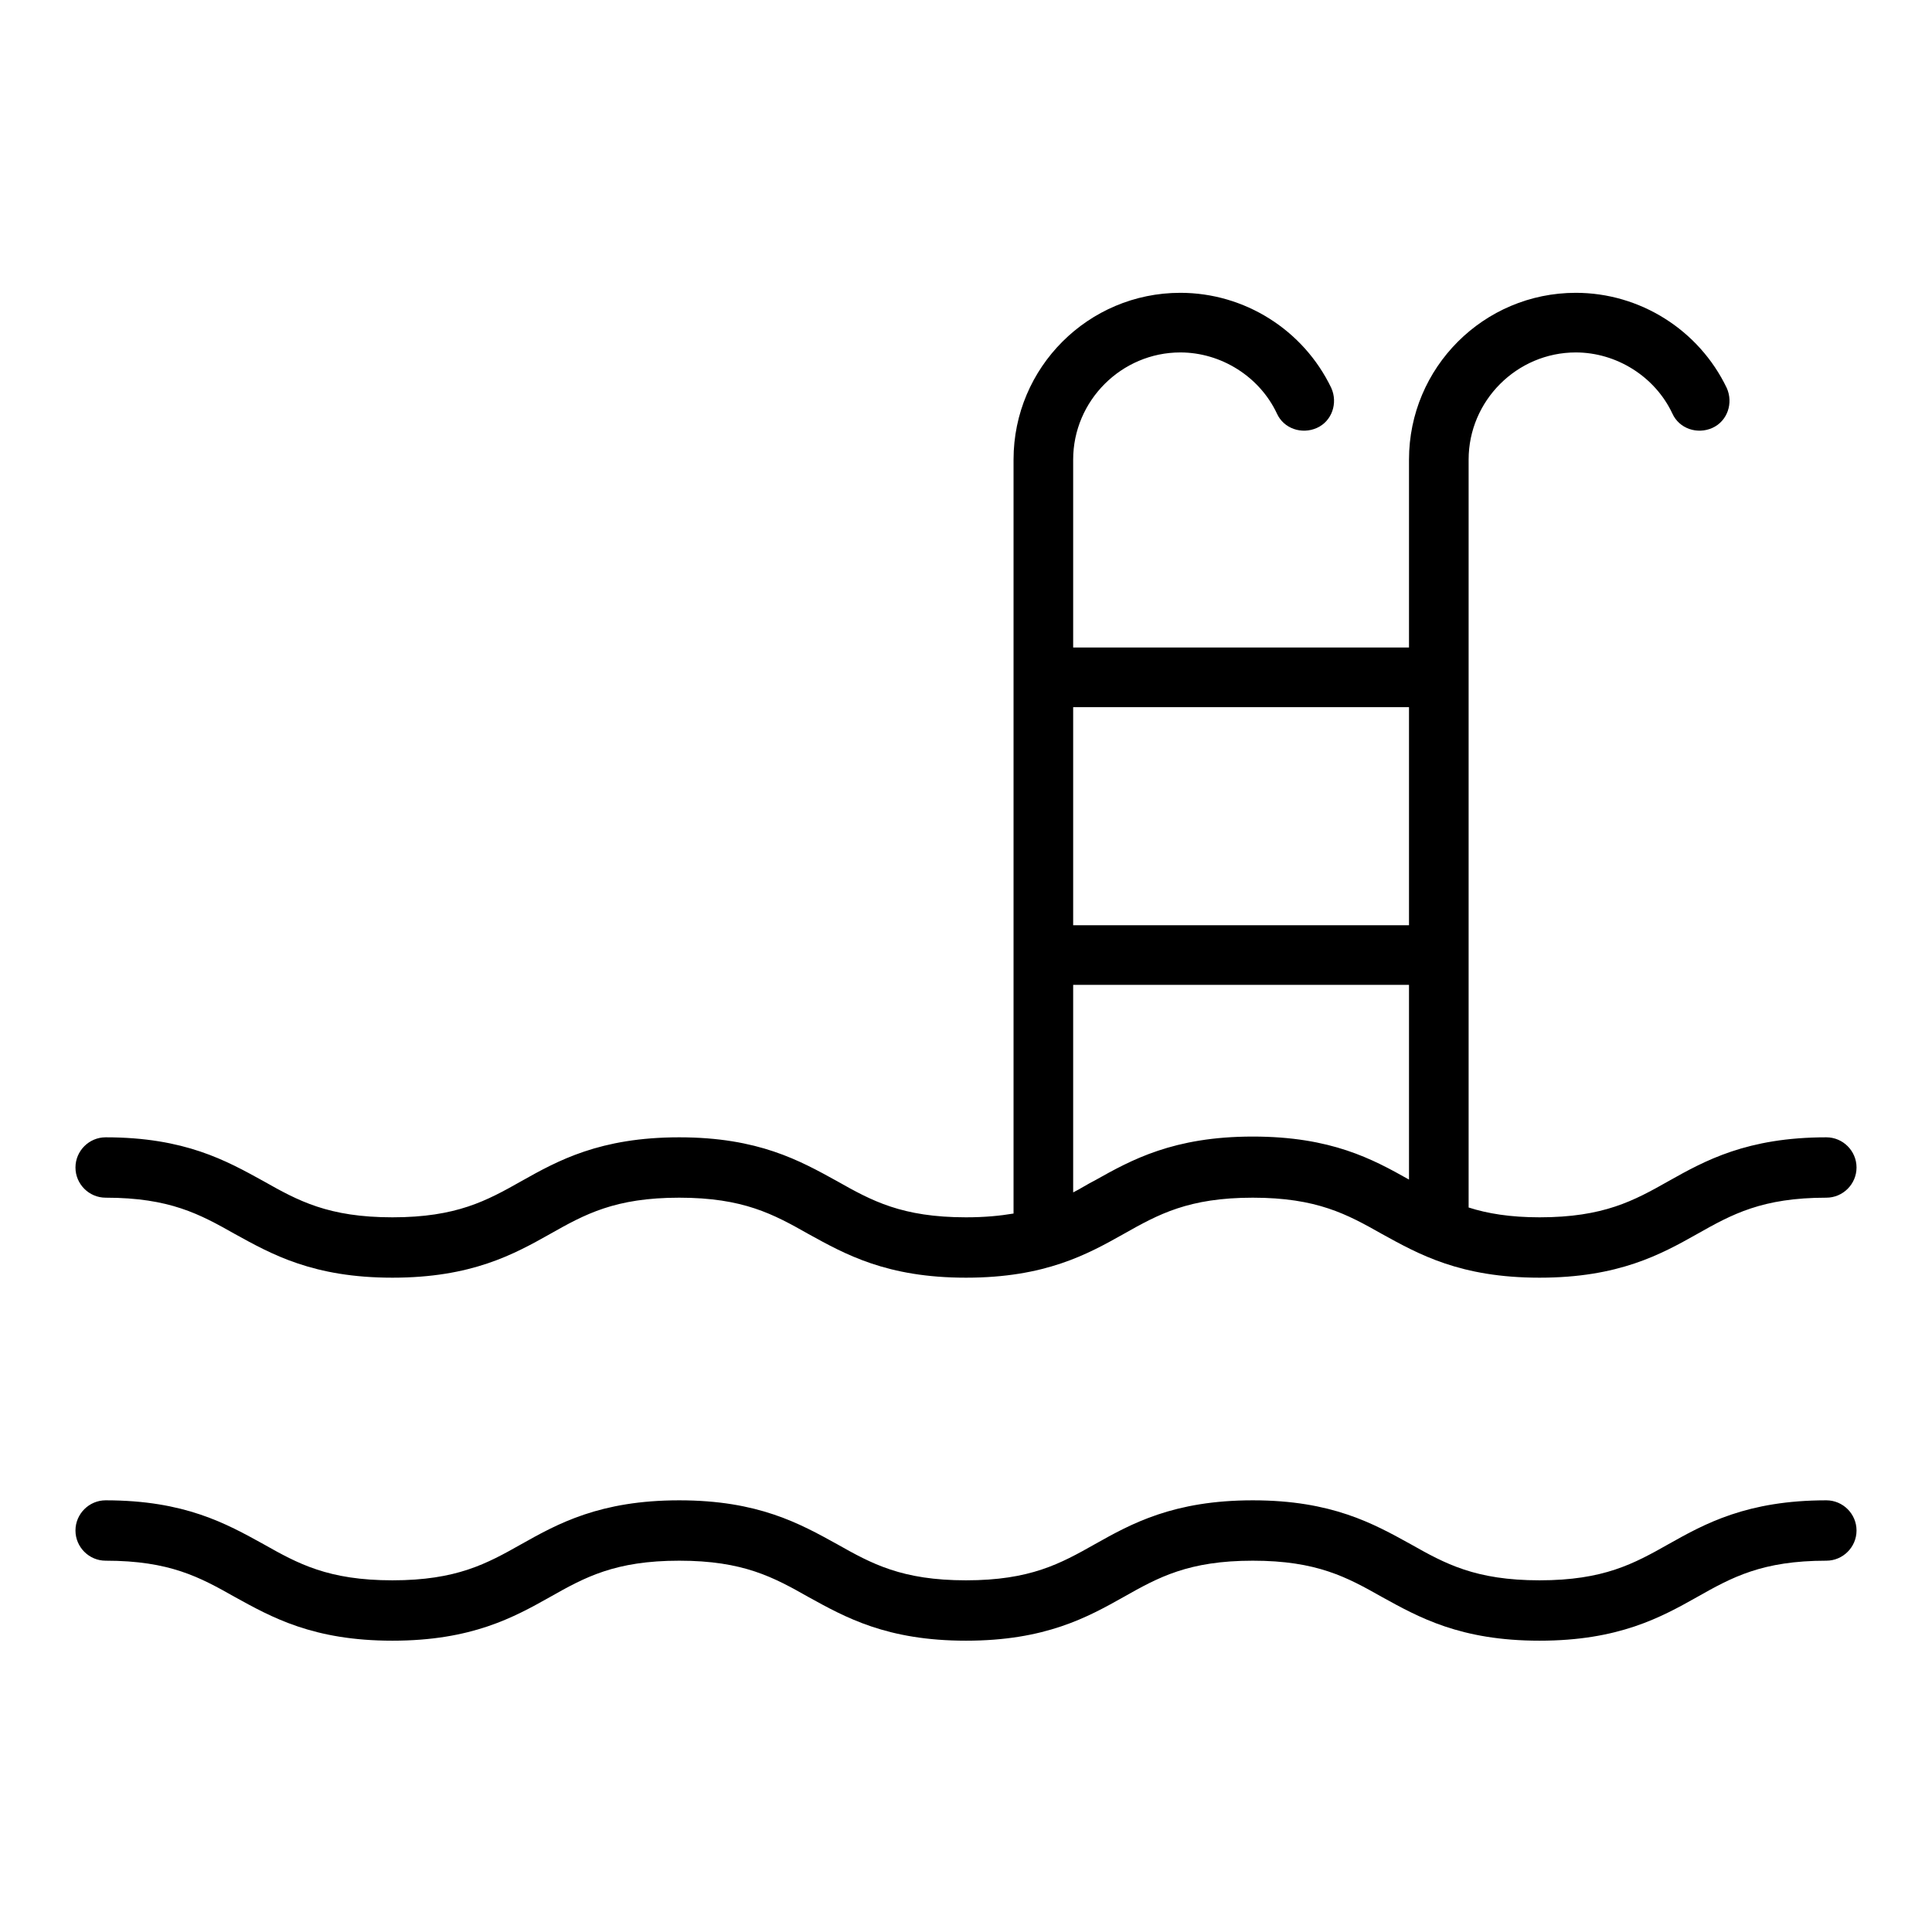
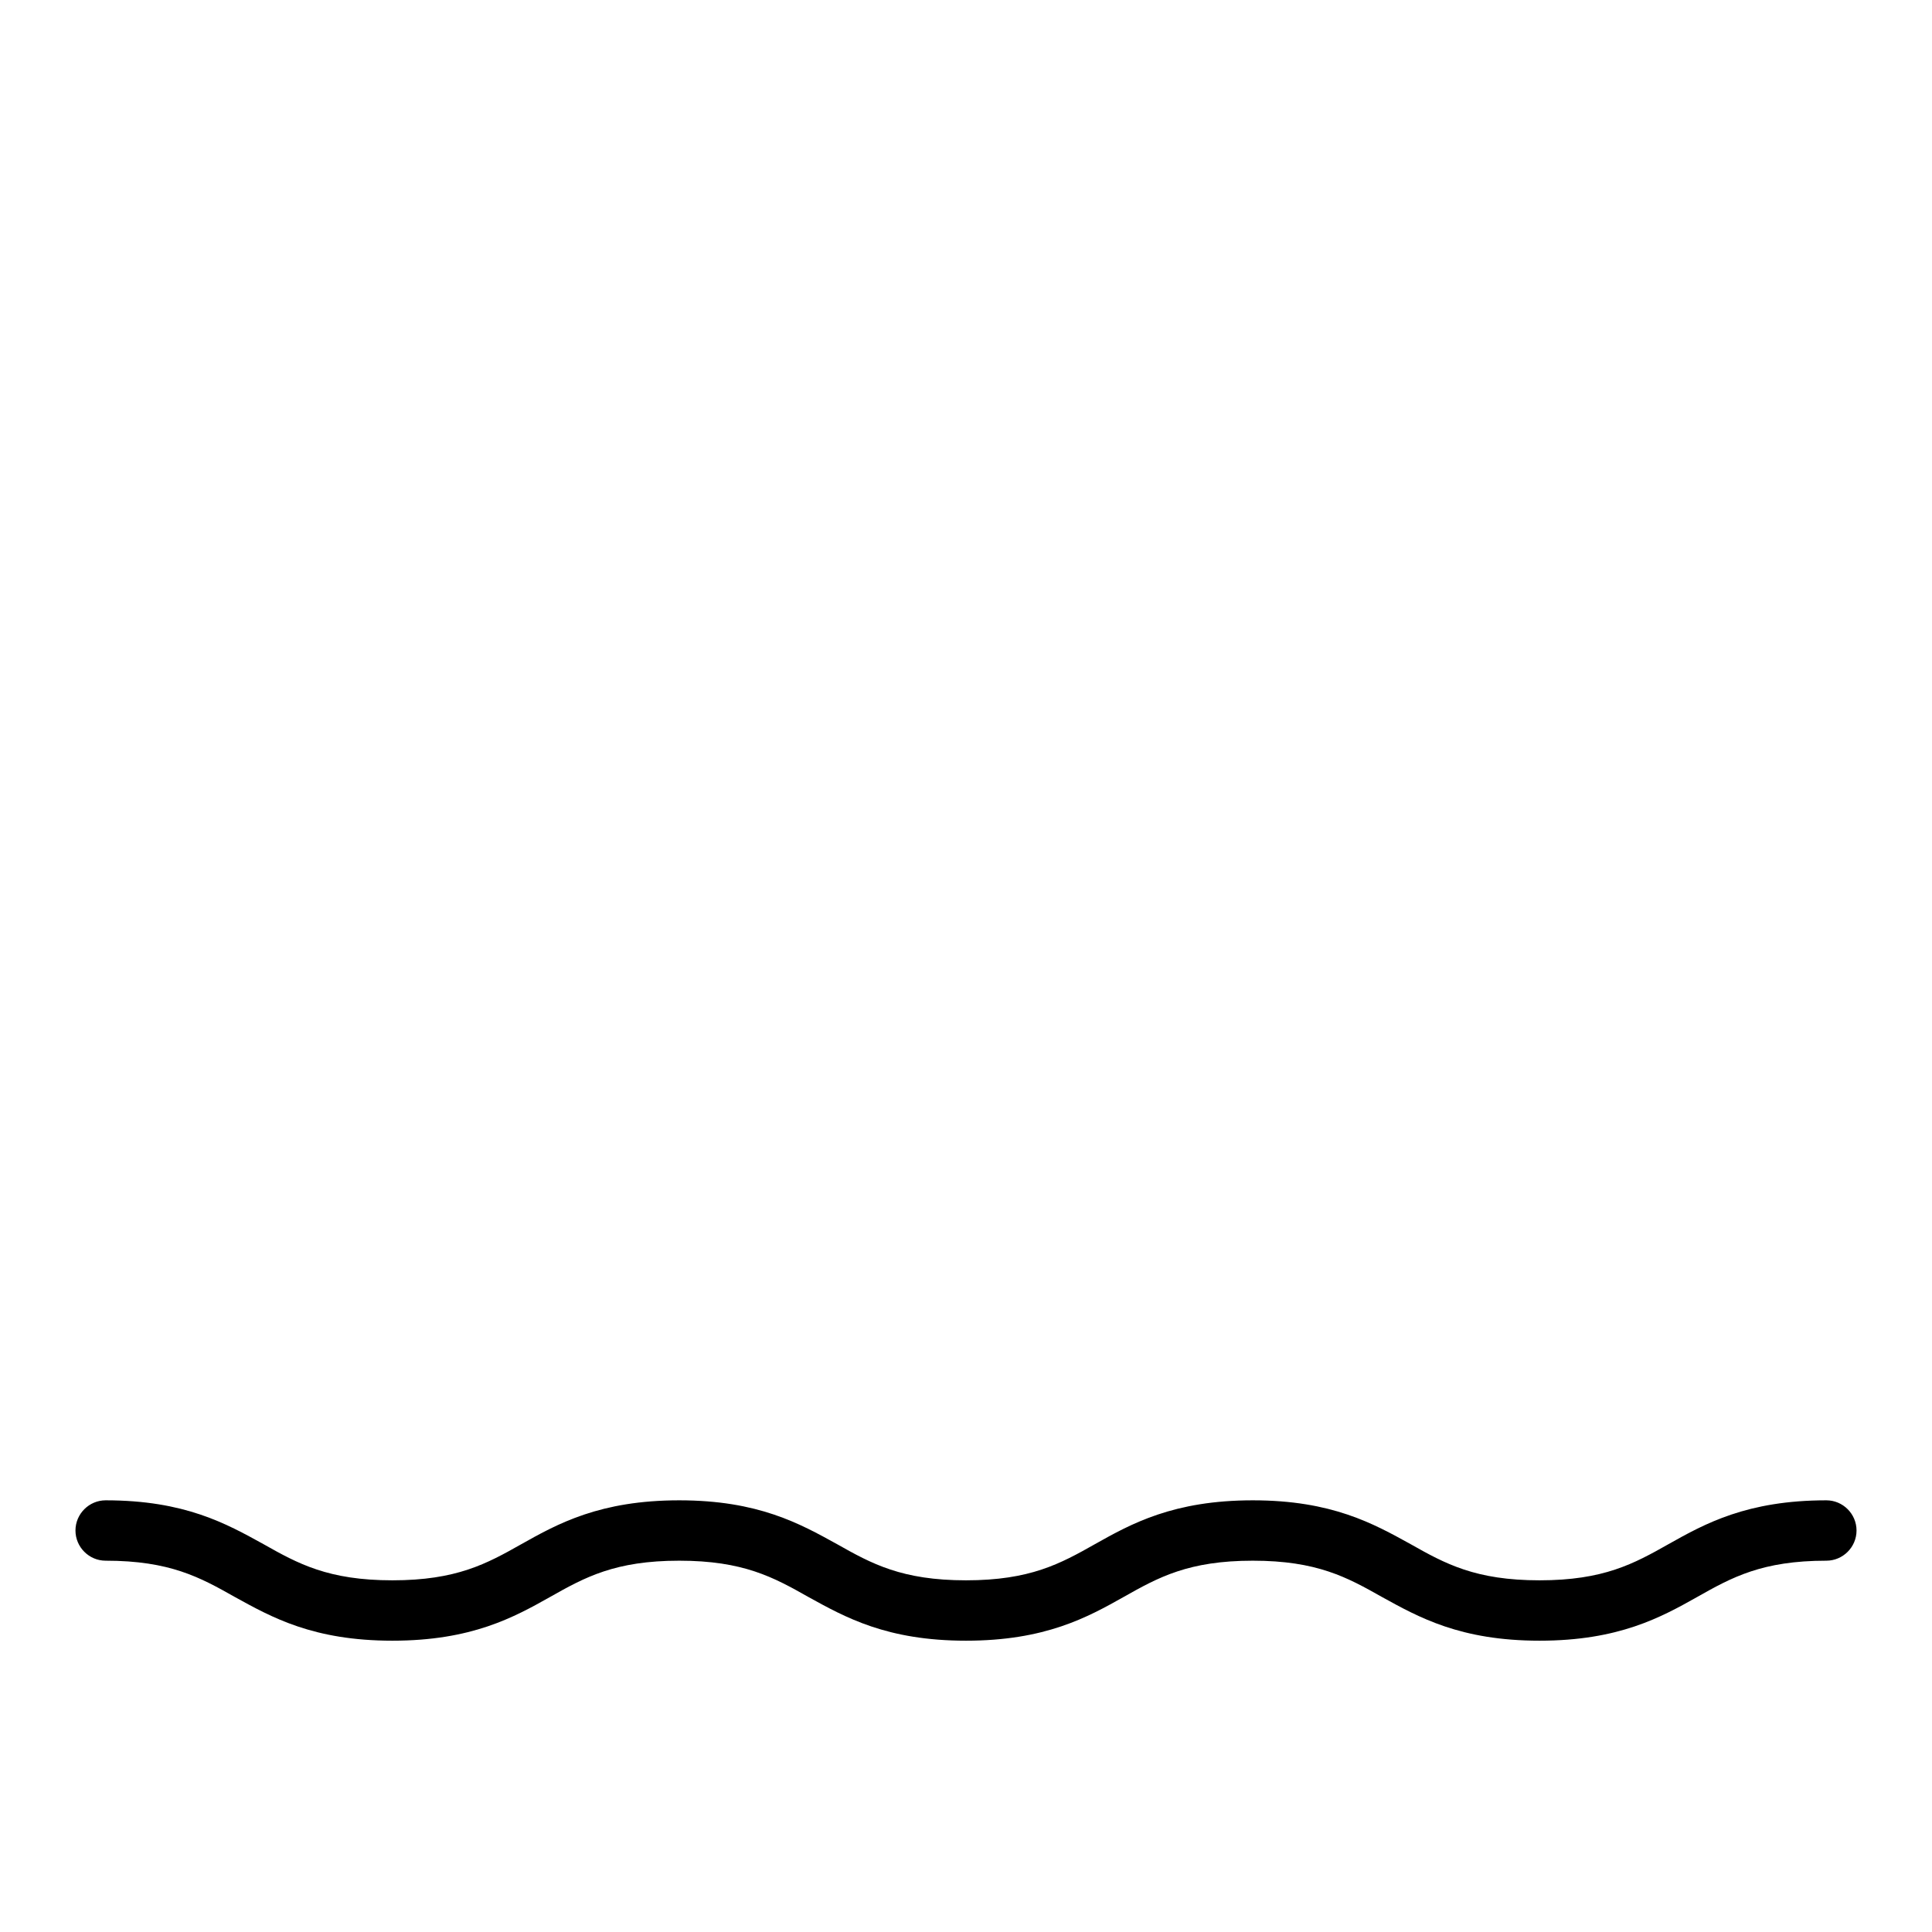
<svg xmlns="http://www.w3.org/2000/svg" version="1.1" x="0px" y="0px" viewBox="0 0 256 256" enable-background="new 0 0 256 256" xml:space="preserve">
  <g>
    <g>
      <g>
        <g>
-           <path fill="#000000" d="M14,158.7c8.5,0,12.5,2.2,17.1,4.8c4.9,2.7,10.4,5.8,20.9,5.8s16.1-3.1,20.9-5.8c4.6-2.6,8.6-4.8,17.1-4.8c8.5,0,12.5,2.2,17.1,4.8c4.9,2.7,10.4,5.8,20.9,5.8c10.5,0,16.1-3.1,20.9-5.8c4.6-2.6,8.6-4.8,17.1-4.8c8.5,0,12.5,2.2,17.1,4.8c4.9,2.7,10.4,5.8,20.9,5.8c10.5,0,16.1-3.1,20.9-5.8c4.6-2.6,8.6-4.8,17.1-4.8c2.2,0,4-1.8,4-4s-1.8-4-4-4c-10.5,0-16.1,3.1-20.9,5.8c-4.6,2.6-8.6,4.8-17.1,4.8c-3.9,0-6.9-0.5-9.4-1.3c0,0,0,0,0-0.1V60.9c0-7.8,6.4-14.2,14.2-14.2c5.4,0,10.5,3.2,12.8,8.1c0.9,2,3.3,2.8,5.3,1.9c2-0.9,2.8-3.3,1.9-5.3c-3.7-7.7-11.5-12.6-20-12.6c-12.2,0-22.1,9.9-22.1,22.1v24.9h-44.5V60.9c0-7.8,6.4-14.2,14.2-14.2c5.4,0,10.5,3.2,12.8,8.1c0.9,2,3.3,2.8,5.3,1.9c2-0.9,2.8-3.3,1.9-5.3c-3.7-7.7-11.5-12.6-20-12.6c-12.2,0-22.1,9.9-22.1,22.1c0,0,0,99.9,0,99.9c-1.8,0.3-3.8,0.5-6.3,0.5c-8.5,0-12.5-2.2-17.1-4.8c-4.9-2.7-10.4-5.8-20.9-5.8s-16.1,3.1-20.9,5.8c-4.6,2.6-8.6,4.8-17.1,4.8c-8.5,0-12.5-2.2-17.1-4.8c-4.9-2.7-10.4-5.8-20.9-5.8c-2.2,0-4,1.8-4,4C10,156.9,11.8,158.7,14,158.7z M186.7,93.7v28.9h-44.5V93.7H186.7z M142.2,130.5h44.5v25.8c-4.8-2.7-10.3-5.7-20.7-5.7c-10.5,0-16.1,3.1-20.9,5.8c-1,0.5-1.9,1.1-2.9,1.6V130.5L142.2,130.5L142.2,130.5z" />
          <path fill="#000000" d="M242,198.8c-10.5,0-16.1,3.1-20.9,5.8c-4.6,2.6-8.6,4.8-17.1,4.8s-12.5-2.2-17.1-4.8c-4.9-2.7-10.4-5.8-20.9-5.8s-16.1,3.1-20.9,5.8c-4.6,2.6-8.6,4.8-17.1,4.8s-12.5-2.2-17.1-4.8c-4.9-2.7-10.4-5.8-20.9-5.8s-16.1,3.1-20.9,5.8c-4.6,2.6-8.6,4.8-17.1,4.8c-8.5,0-12.5-2.2-17.1-4.8c-4.9-2.7-10.4-5.8-20.9-5.8c-2.2,0-4,1.8-4,4c0,2.2,1.8,4,4,4c8.5,0,12.5,2.2,17.1,4.8c4.9,2.7,10.4,5.8,20.9,5.8c10.5,0,16.1-3.1,20.9-5.8c4.6-2.6,8.6-4.8,17.1-4.8c8.5,0,12.5,2.2,17.1,4.8c4.9,2.7,10.4,5.8,20.9,5.8c10.5,0,16.1-3.1,20.9-5.8c4.6-2.6,8.6-4.8,17.1-4.8s12.5,2.2,17.1,4.8c4.9,2.7,10.4,5.8,20.9,5.8c10.5,0,16.1-3.1,20.9-5.8c4.6-2.6,8.6-4.8,17.1-4.8c2.2,0,4-1.8,4-4C246,200.6,244.2,198.8,242,198.8z" />
        </g>
      </g>
      <g />
      <g />
      <g />
      <g />
      <g />
      <g />
      <g />
      <g />
      <g />
      <g />
      <g />
      <g />
      <g />
      <g />
      <g />
    </g>
  </g>
</svg>